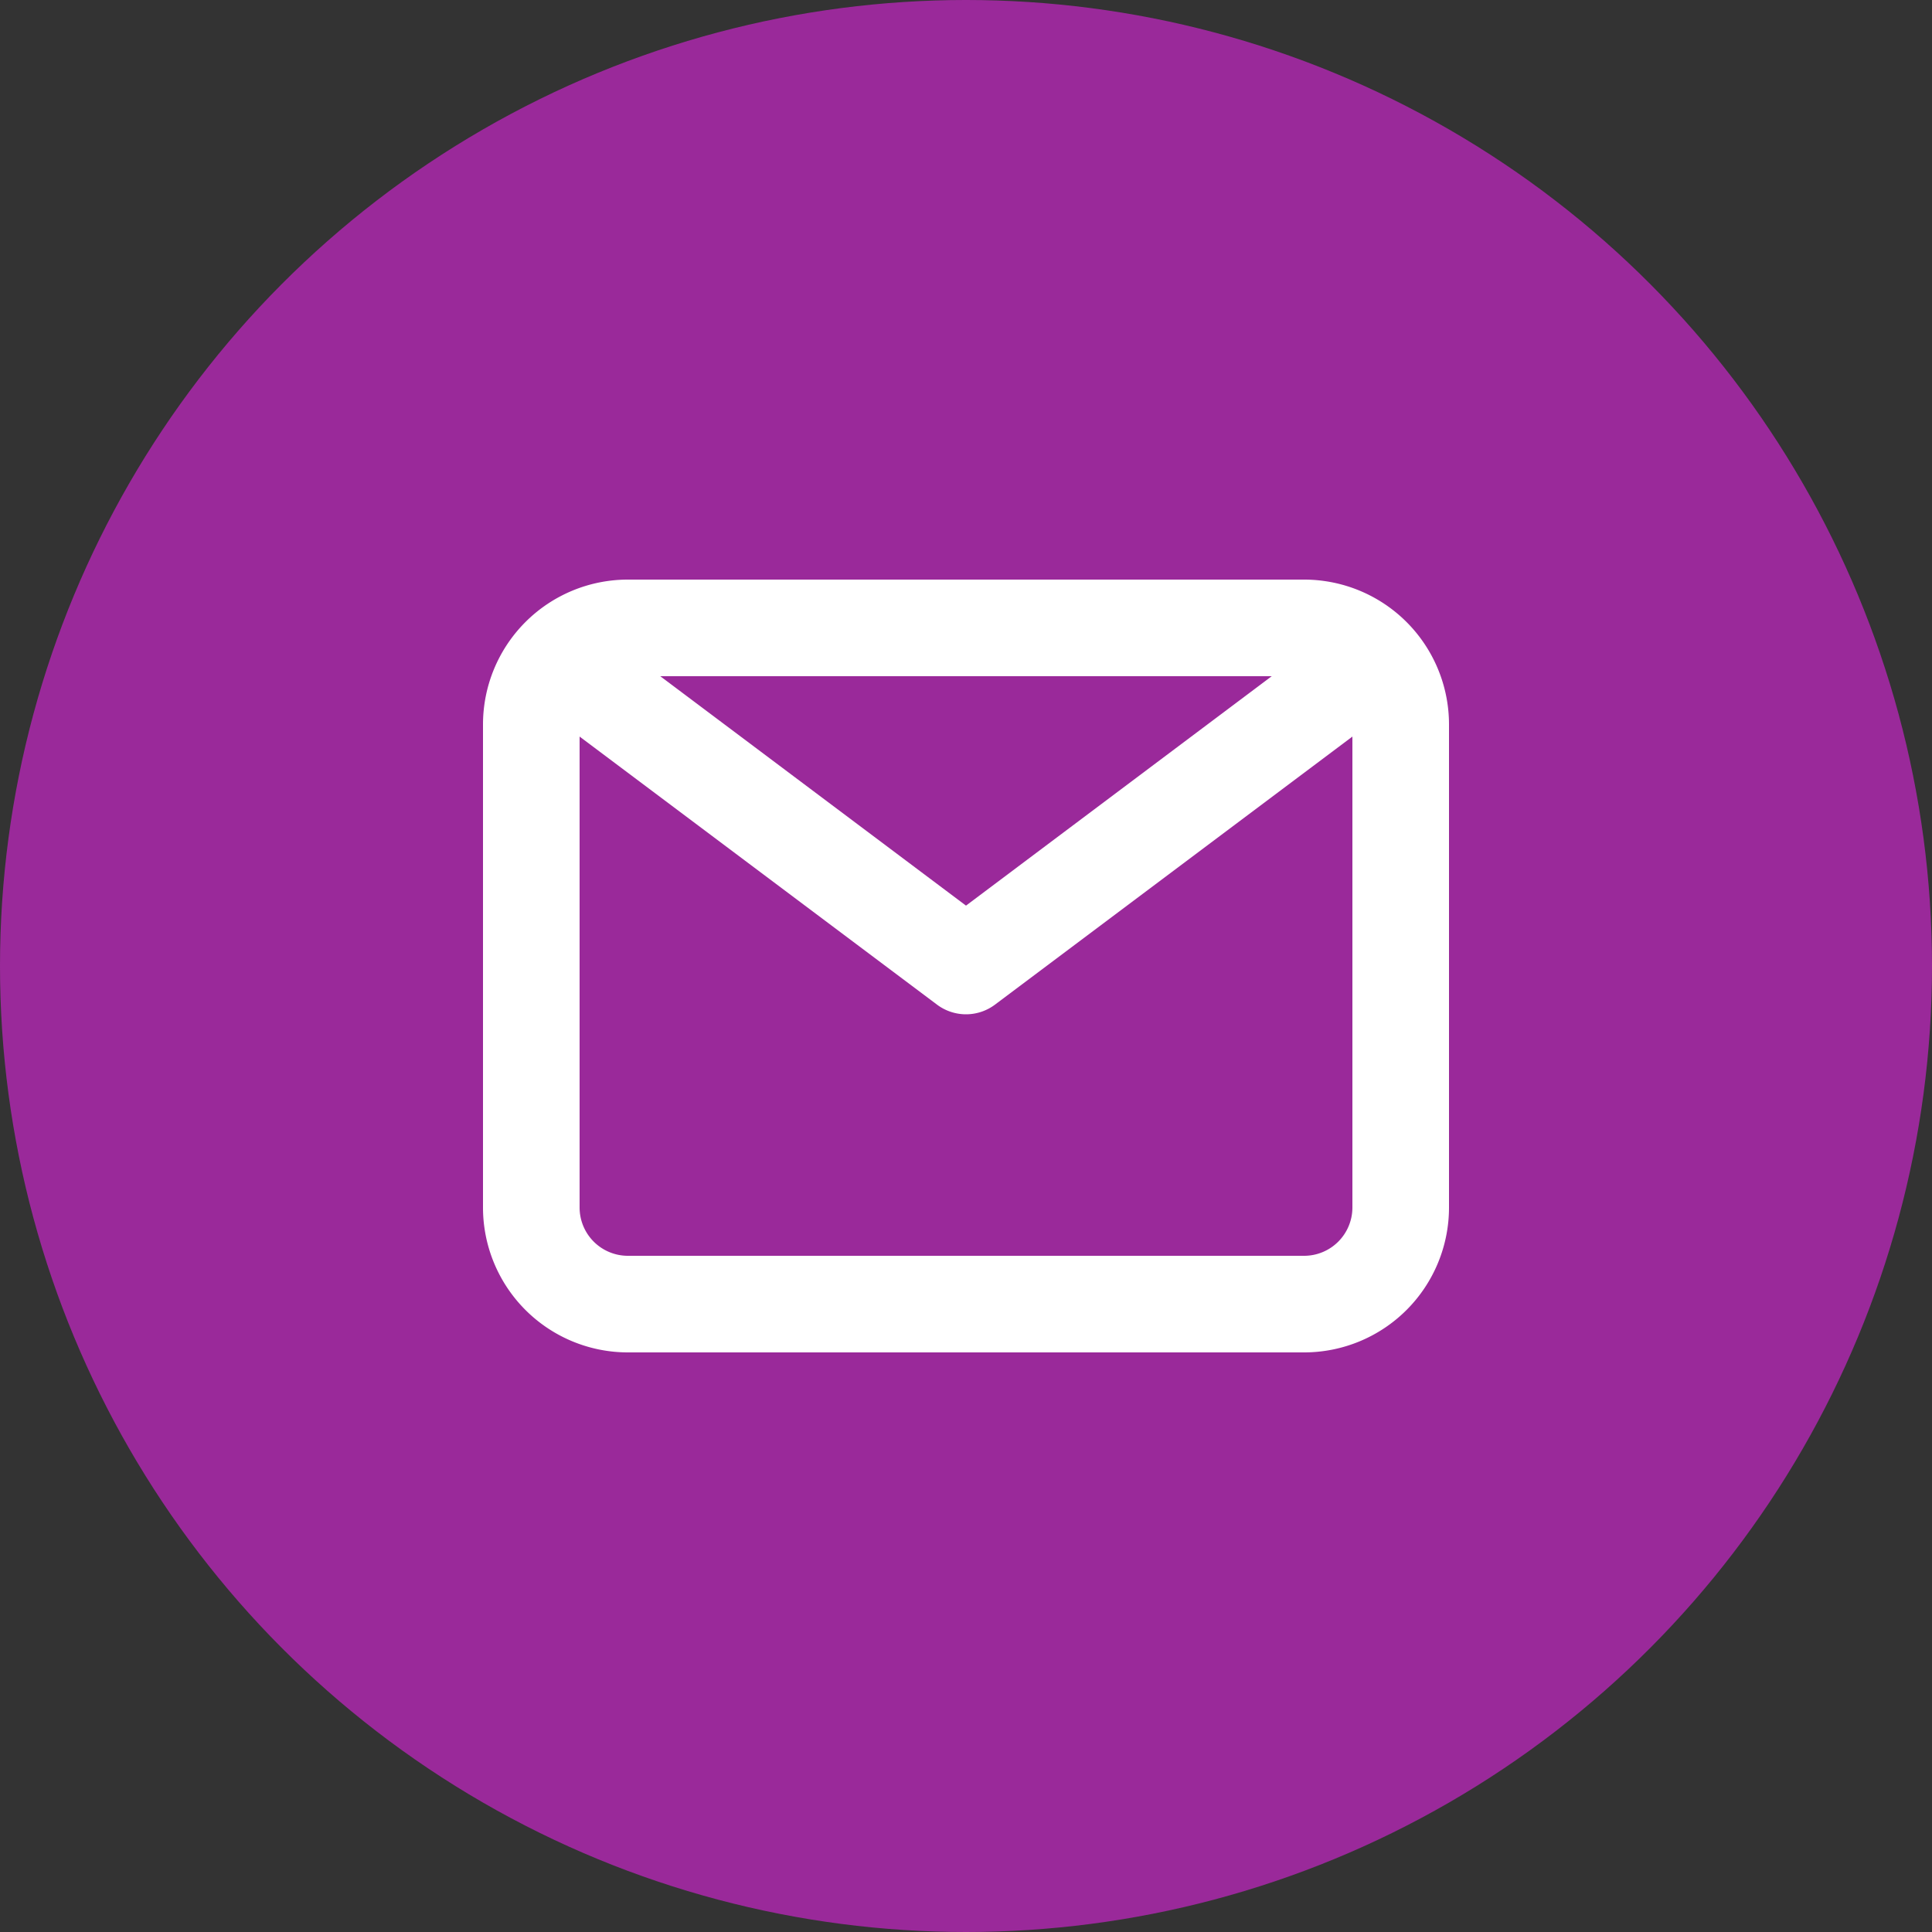
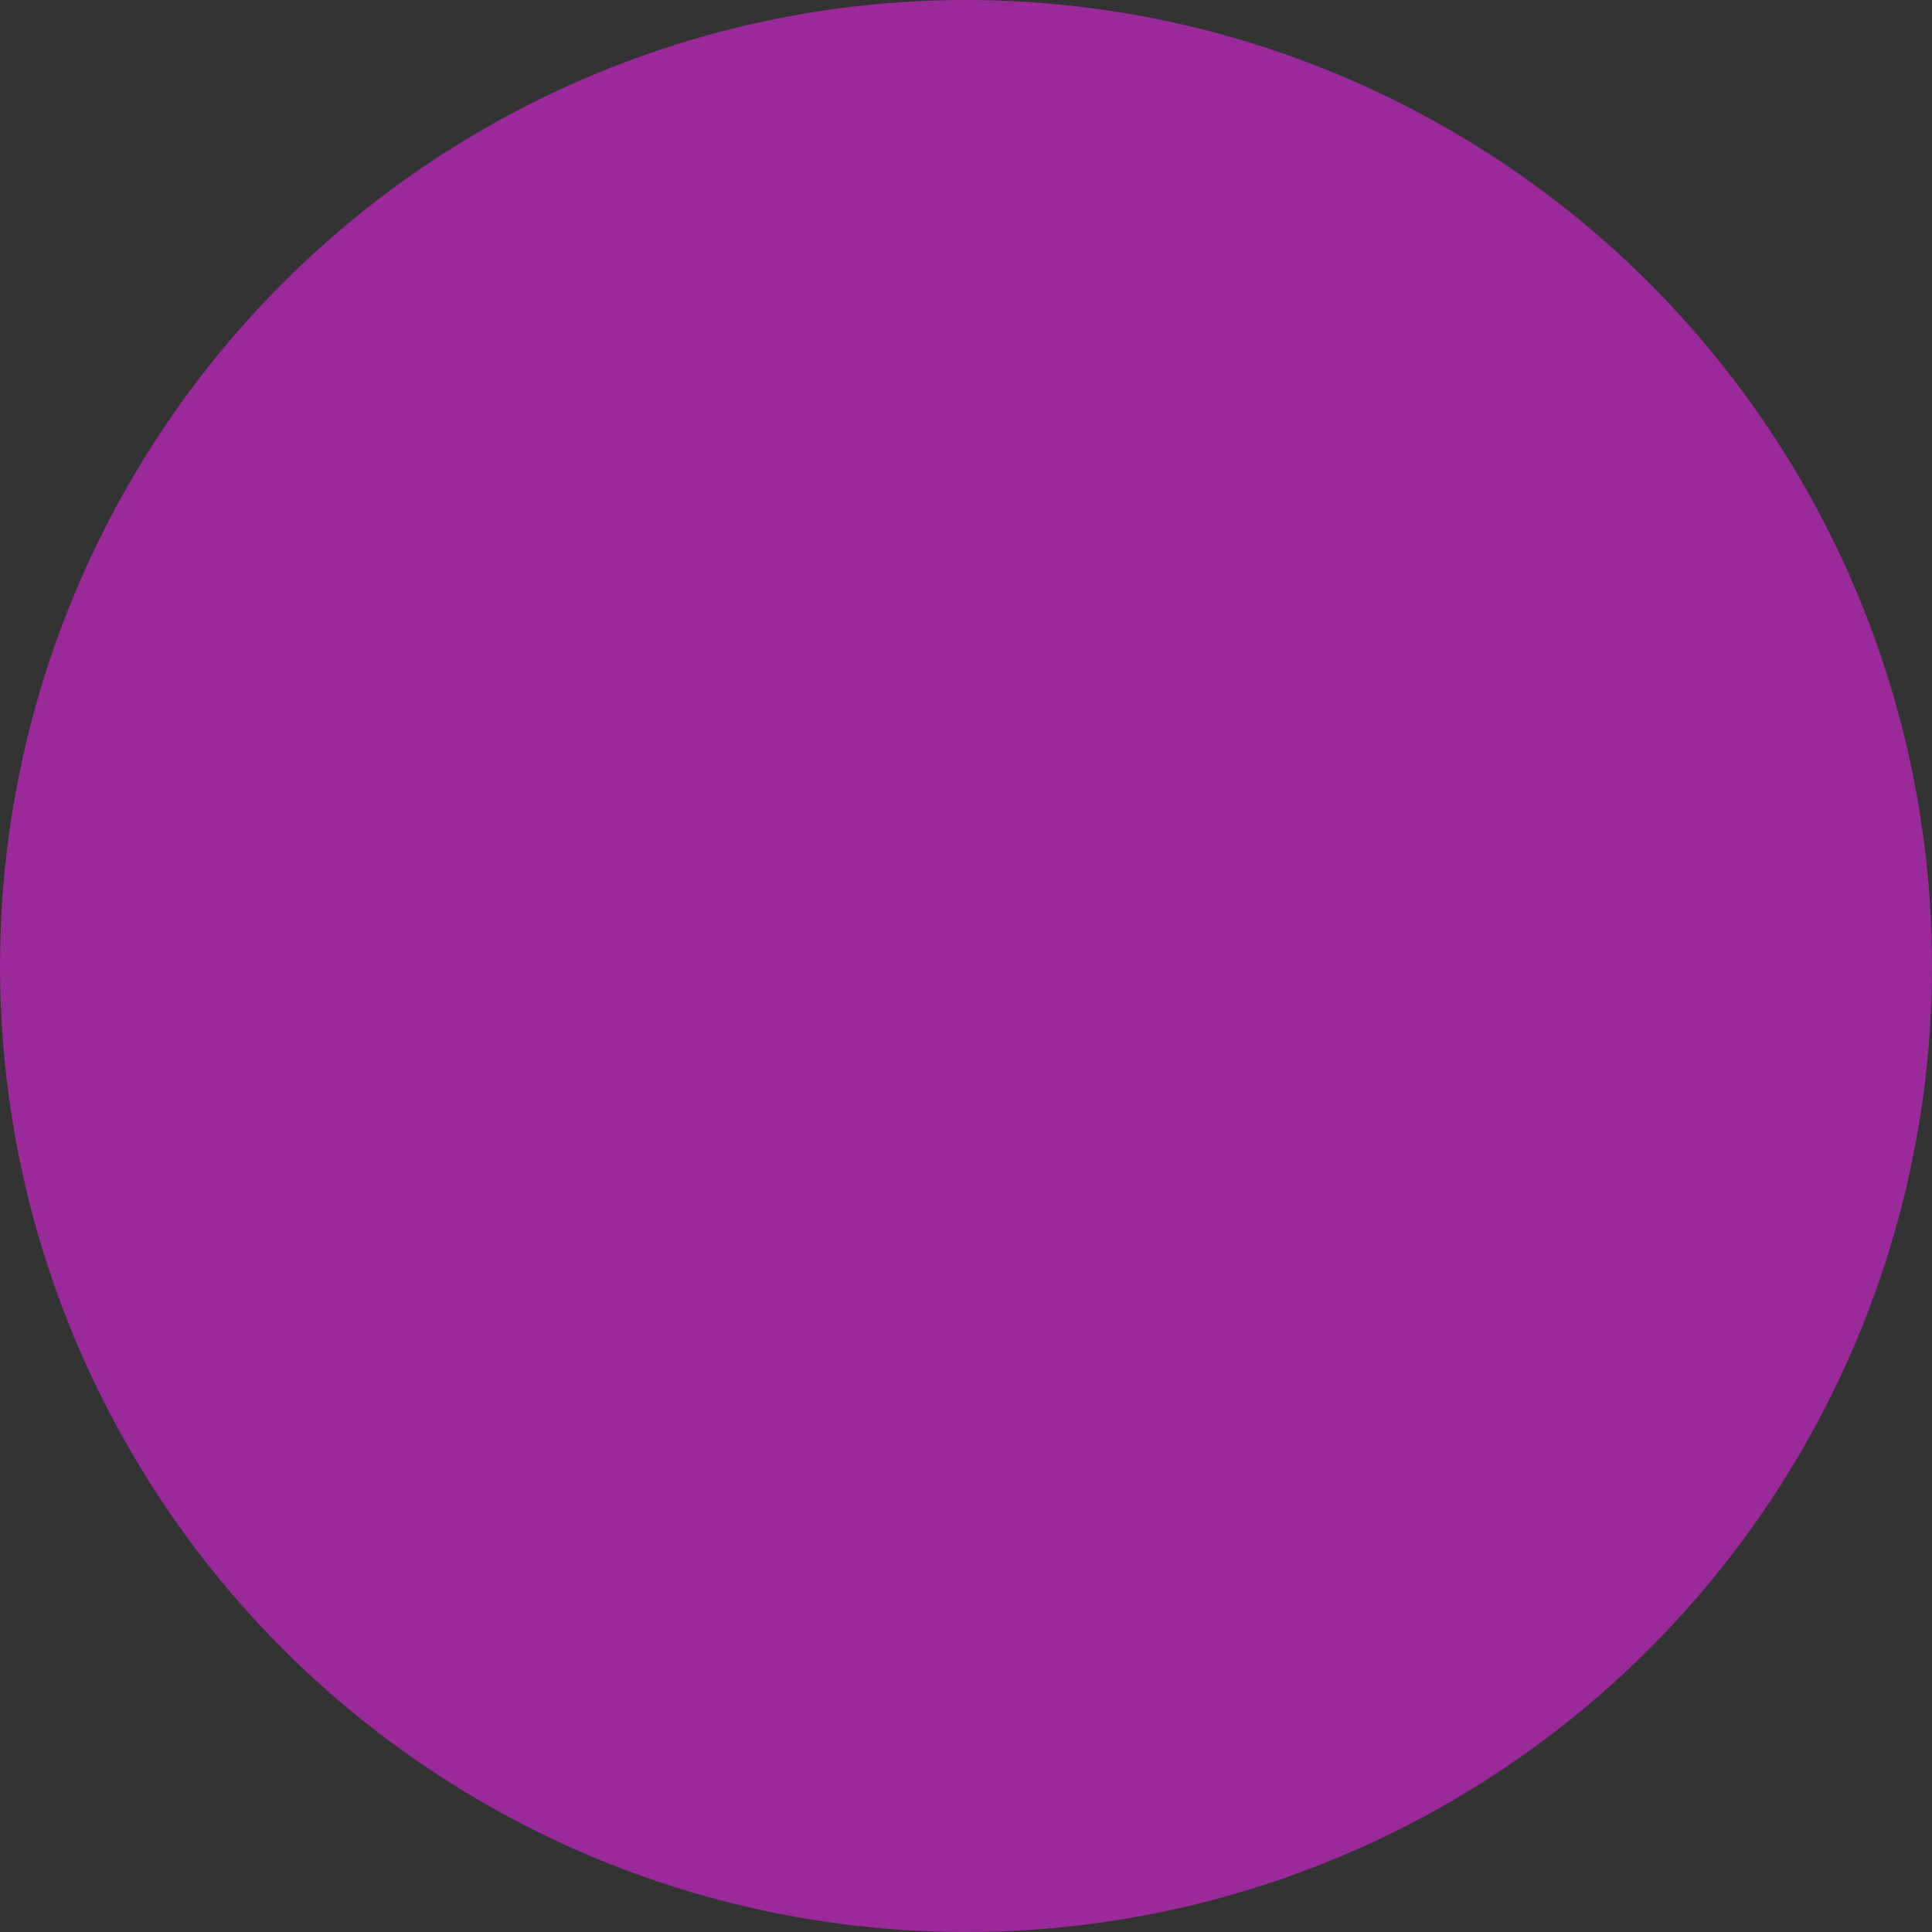
<svg xmlns="http://www.w3.org/2000/svg" width="40" height="40" fill="none">
  <rect width="100%" height="100%" fill="#333333" stroke="none" />
  <circle cx="20" cy="20" r="20" fill="#9A299A" />
-   <path d="M27 12H13a3 3 0 00-3 3v10a3 3 0 003 3h14a3 3 0 003-3V15a3 3 0 00-3-3zm-.67 2L20 18.75 13.67 14h12.66zM27 26H13a1 1 0 01-1-1v-9.75l7.4 5.55a1 1 0 001.2 0l7.4-5.55V25a1 1 0 01-1 1z" fill="#fff" />
</svg>